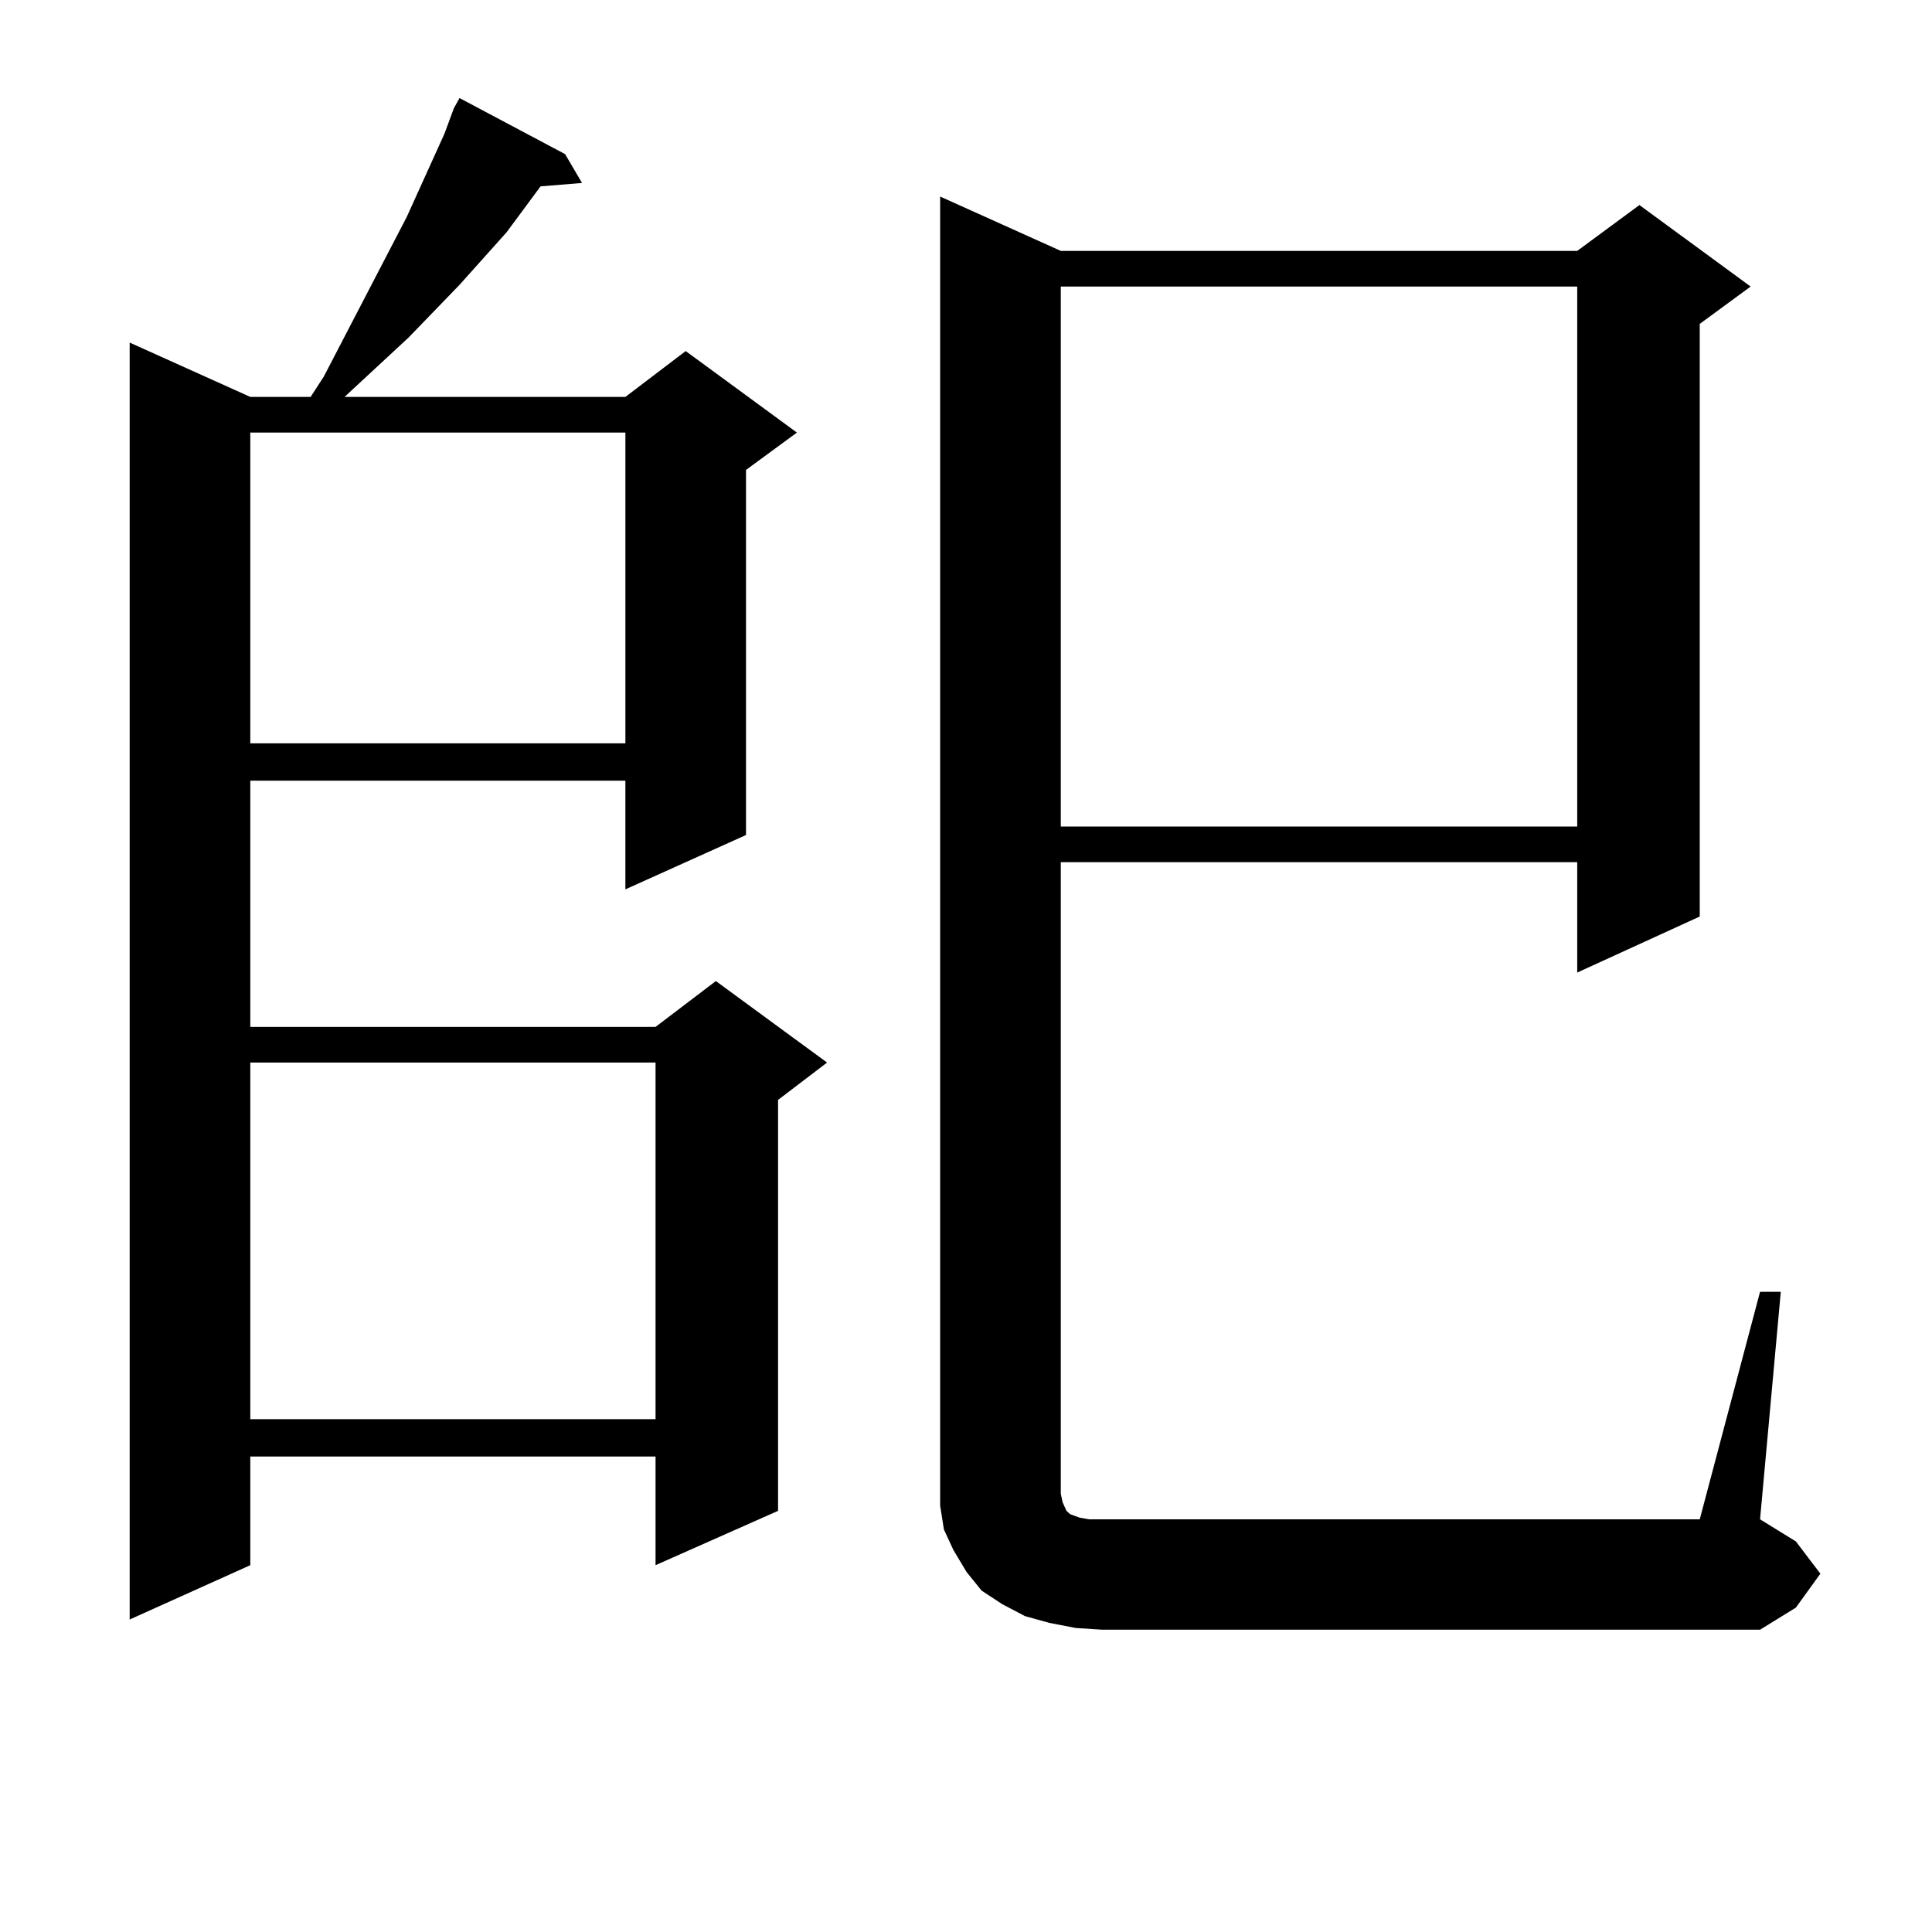
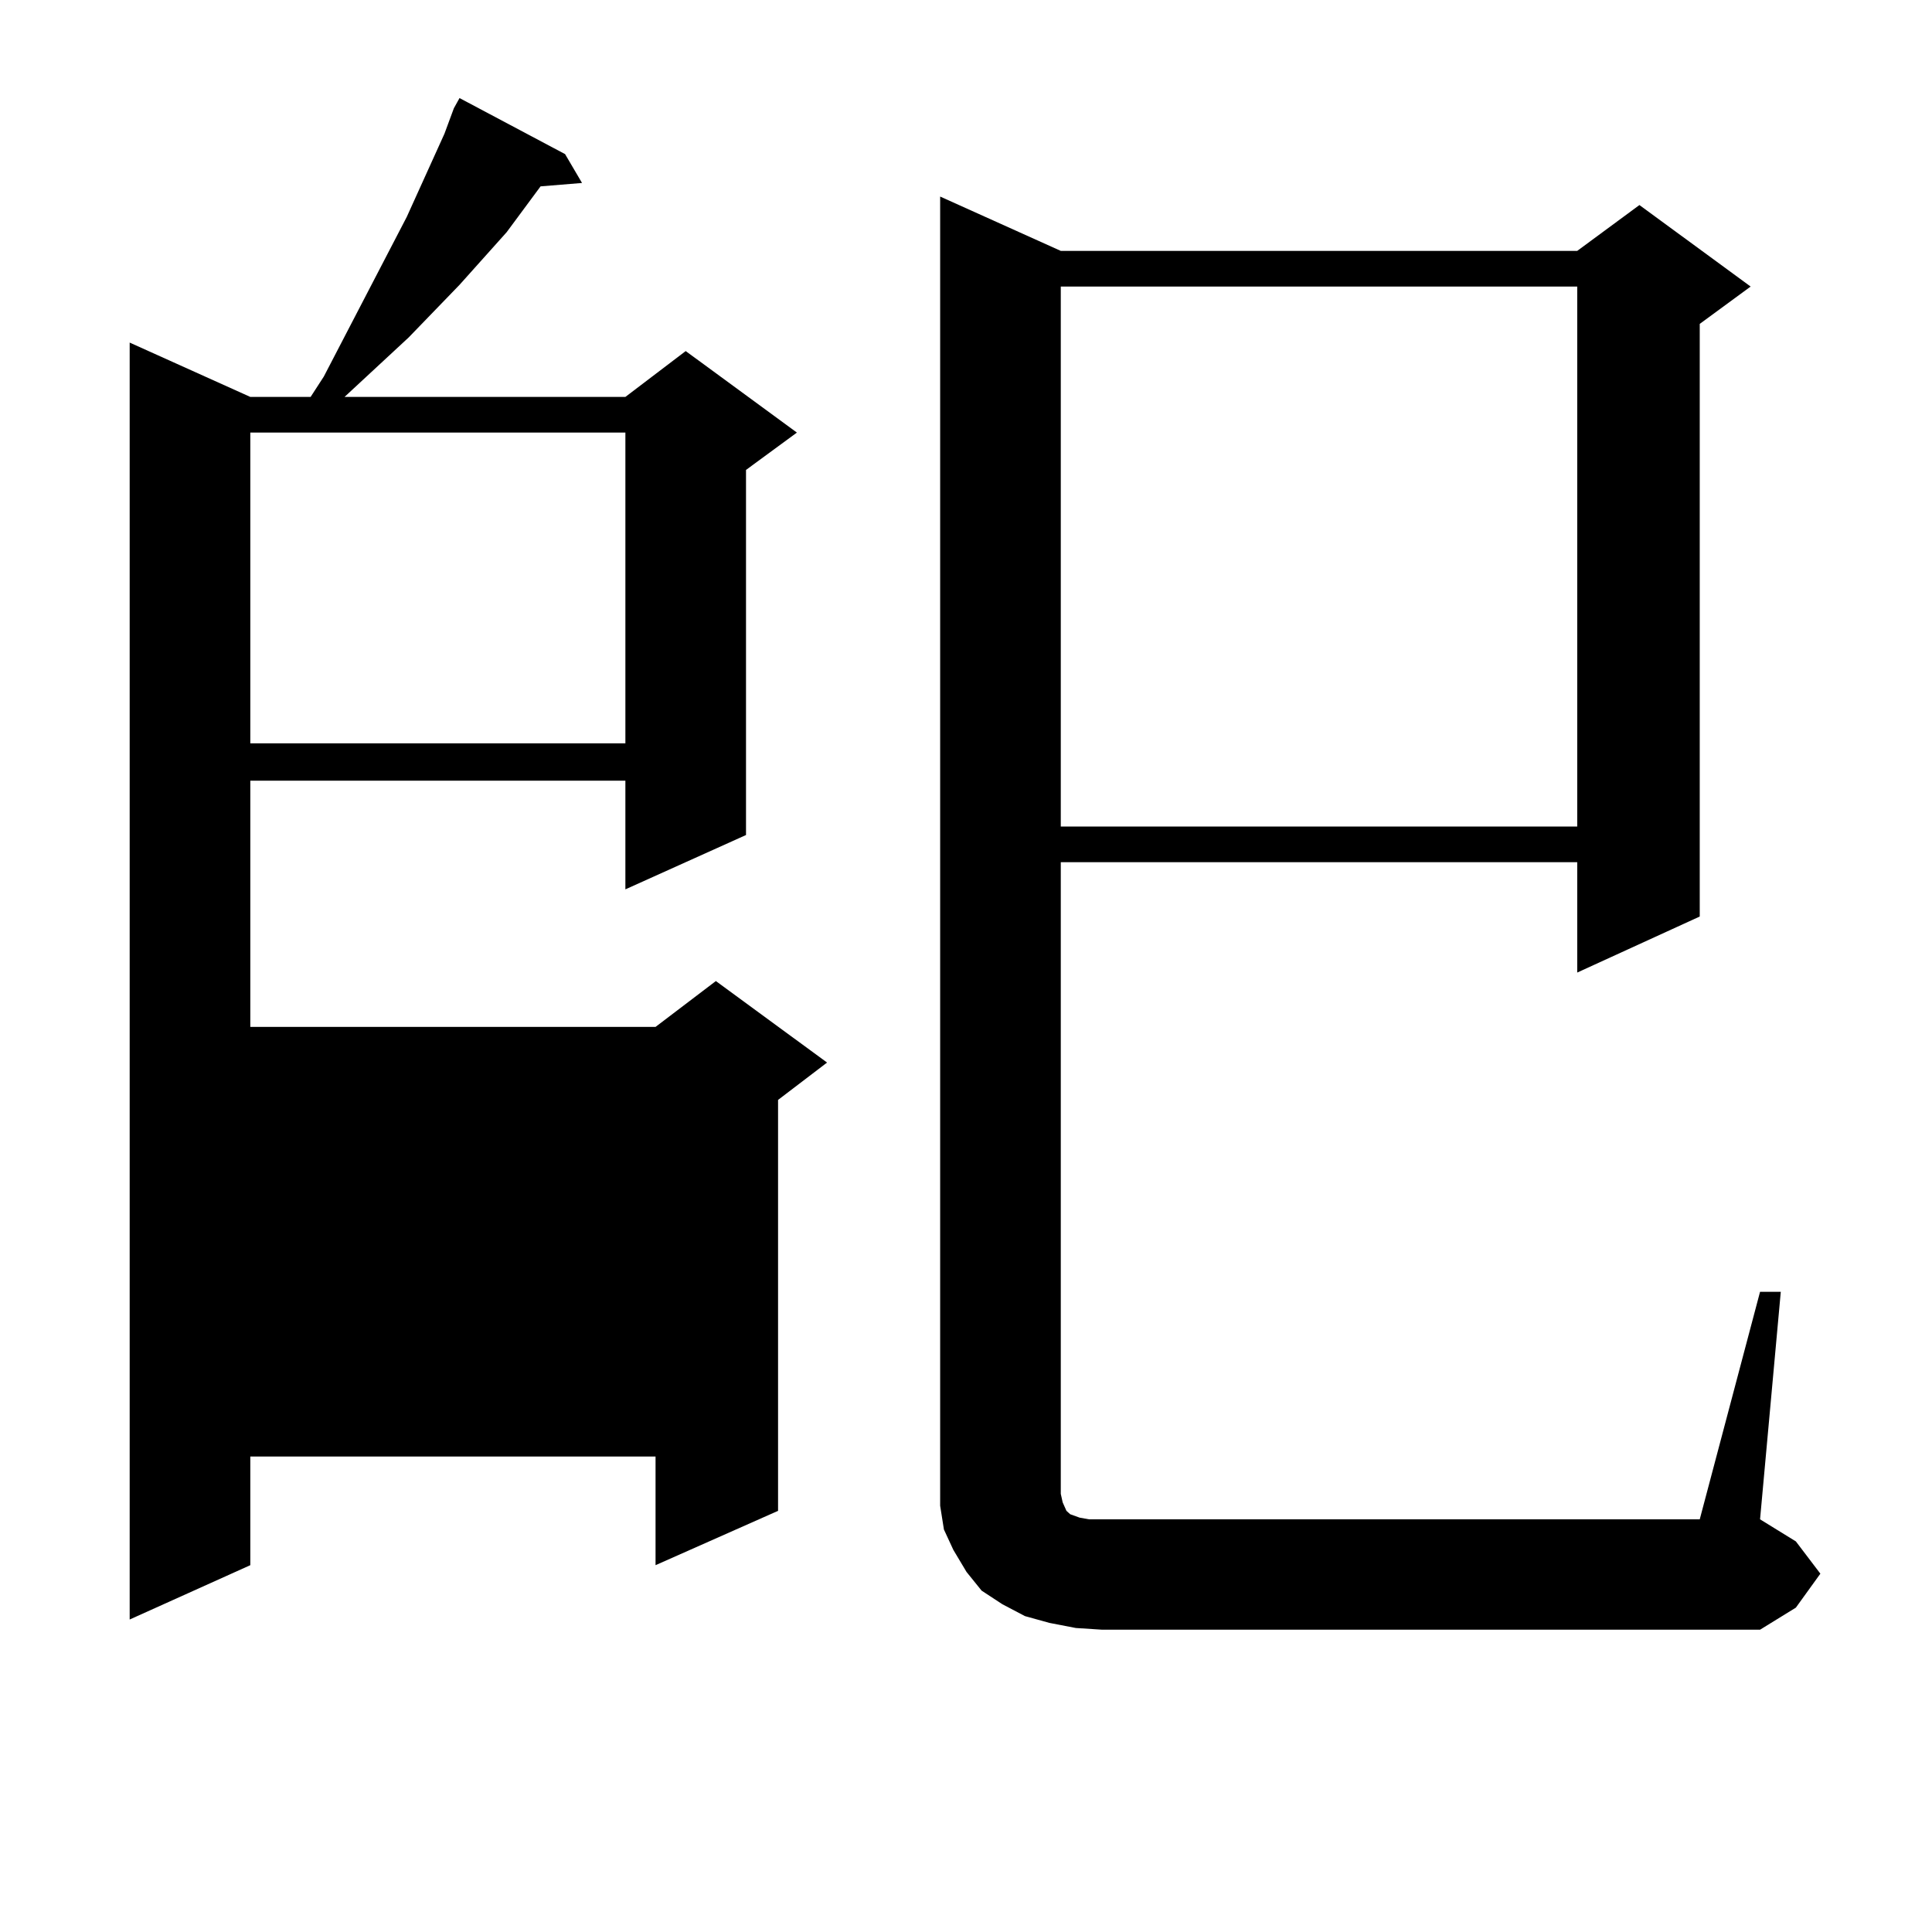
<svg xmlns="http://www.w3.org/2000/svg" version="1.1" id="图层_1" x="0px" y="0px" width="1000px" height="1000px" viewBox="0 0 1000 1000" enable-background="new 0 0 1000 1000" xml:space="preserve">
-   <path d="M292.48,79.762l8.78,14.941l-21.463,1.758l-17.561,23.73l-24.39,27.246l-26.341,27.246l-33.17,30.762h145.362l31.219-23.73  l57.56,42.188l-26.341,19.336v188.965l-62.438,28.125v-56.25H129.558V531.52h209.751l31.219-23.73l57.56,42.188l-25.365,19.336  v212.695l-63.413,28.125v-56.25H129.558v56.25L67.12,838.258V177.32l62.438,28.125h31.219l6.829-10.547l42.926-82.617l19.512-43.066  l4.878-13.184l2.927-5.273L292.48,79.762z M129.558,223.902v160.84h194.142v-160.84H129.558z M129.558,549.977v184.57h209.751  v-184.57H129.558z M911.002,668.629h10.731l-10.731,117.773l18.536,11.426l12.683,16.699l-12.683,17.578l-18.536,11.426H570.522  l-13.658-0.879l-13.658-2.637l-12.683-3.516l-11.707-6.152l-10.731-7.031l-7.805-9.668l-6.829-11.426l-4.878-10.547l-1.951-12.305  v-11.426V101.734l62.438,28.125H816.37l32.194-23.73l57.56,42.188l-26.341,19.336v306.738l-63.413,29.004v-57.129H549.06v326.953  l0.976,4.395l1.951,4.395l1.951,1.758l4.878,1.758l4.878,0.879h6.829h309.261L911.002,668.629z M549.06,148.316v279.492H816.37  V148.316H549.06z" />
+   <path d="M292.48,79.762l8.78,14.941l-21.463,1.758l-17.561,23.73l-24.39,27.246l-26.341,27.246l-33.17,30.762h145.362l31.219-23.73  l57.56,42.188l-26.341,19.336v188.965l-62.438,28.125v-56.25H129.558V531.52h209.751l31.219-23.73l57.56,42.188l-25.365,19.336  v212.695l-63.413,28.125v-56.25H129.558v56.25L67.12,838.258V177.32l62.438,28.125h31.219l6.829-10.547l42.926-82.617l19.512-43.066  l4.878-13.184l2.927-5.273L292.48,79.762z M129.558,223.902v160.84h194.142v-160.84H129.558z M129.558,549.977v184.57v-184.57H129.558z M911.002,668.629h10.731l-10.731,117.773l18.536,11.426l12.683,16.699l-12.683,17.578l-18.536,11.426H570.522  l-13.658-0.879l-13.658-2.637l-12.683-3.516l-11.707-6.152l-10.731-7.031l-7.805-9.668l-6.829-11.426l-4.878-10.547l-1.951-12.305  v-11.426V101.734l62.438,28.125H816.37l32.194-23.73l57.56,42.188l-26.341,19.336v306.738l-63.413,29.004v-57.129H549.06v326.953  l0.976,4.395l1.951,4.395l1.951,1.758l4.878,1.758l4.878,0.879h6.829h309.261L911.002,668.629z M549.06,148.316v279.492H816.37  V148.316H549.06z" />
</svg>